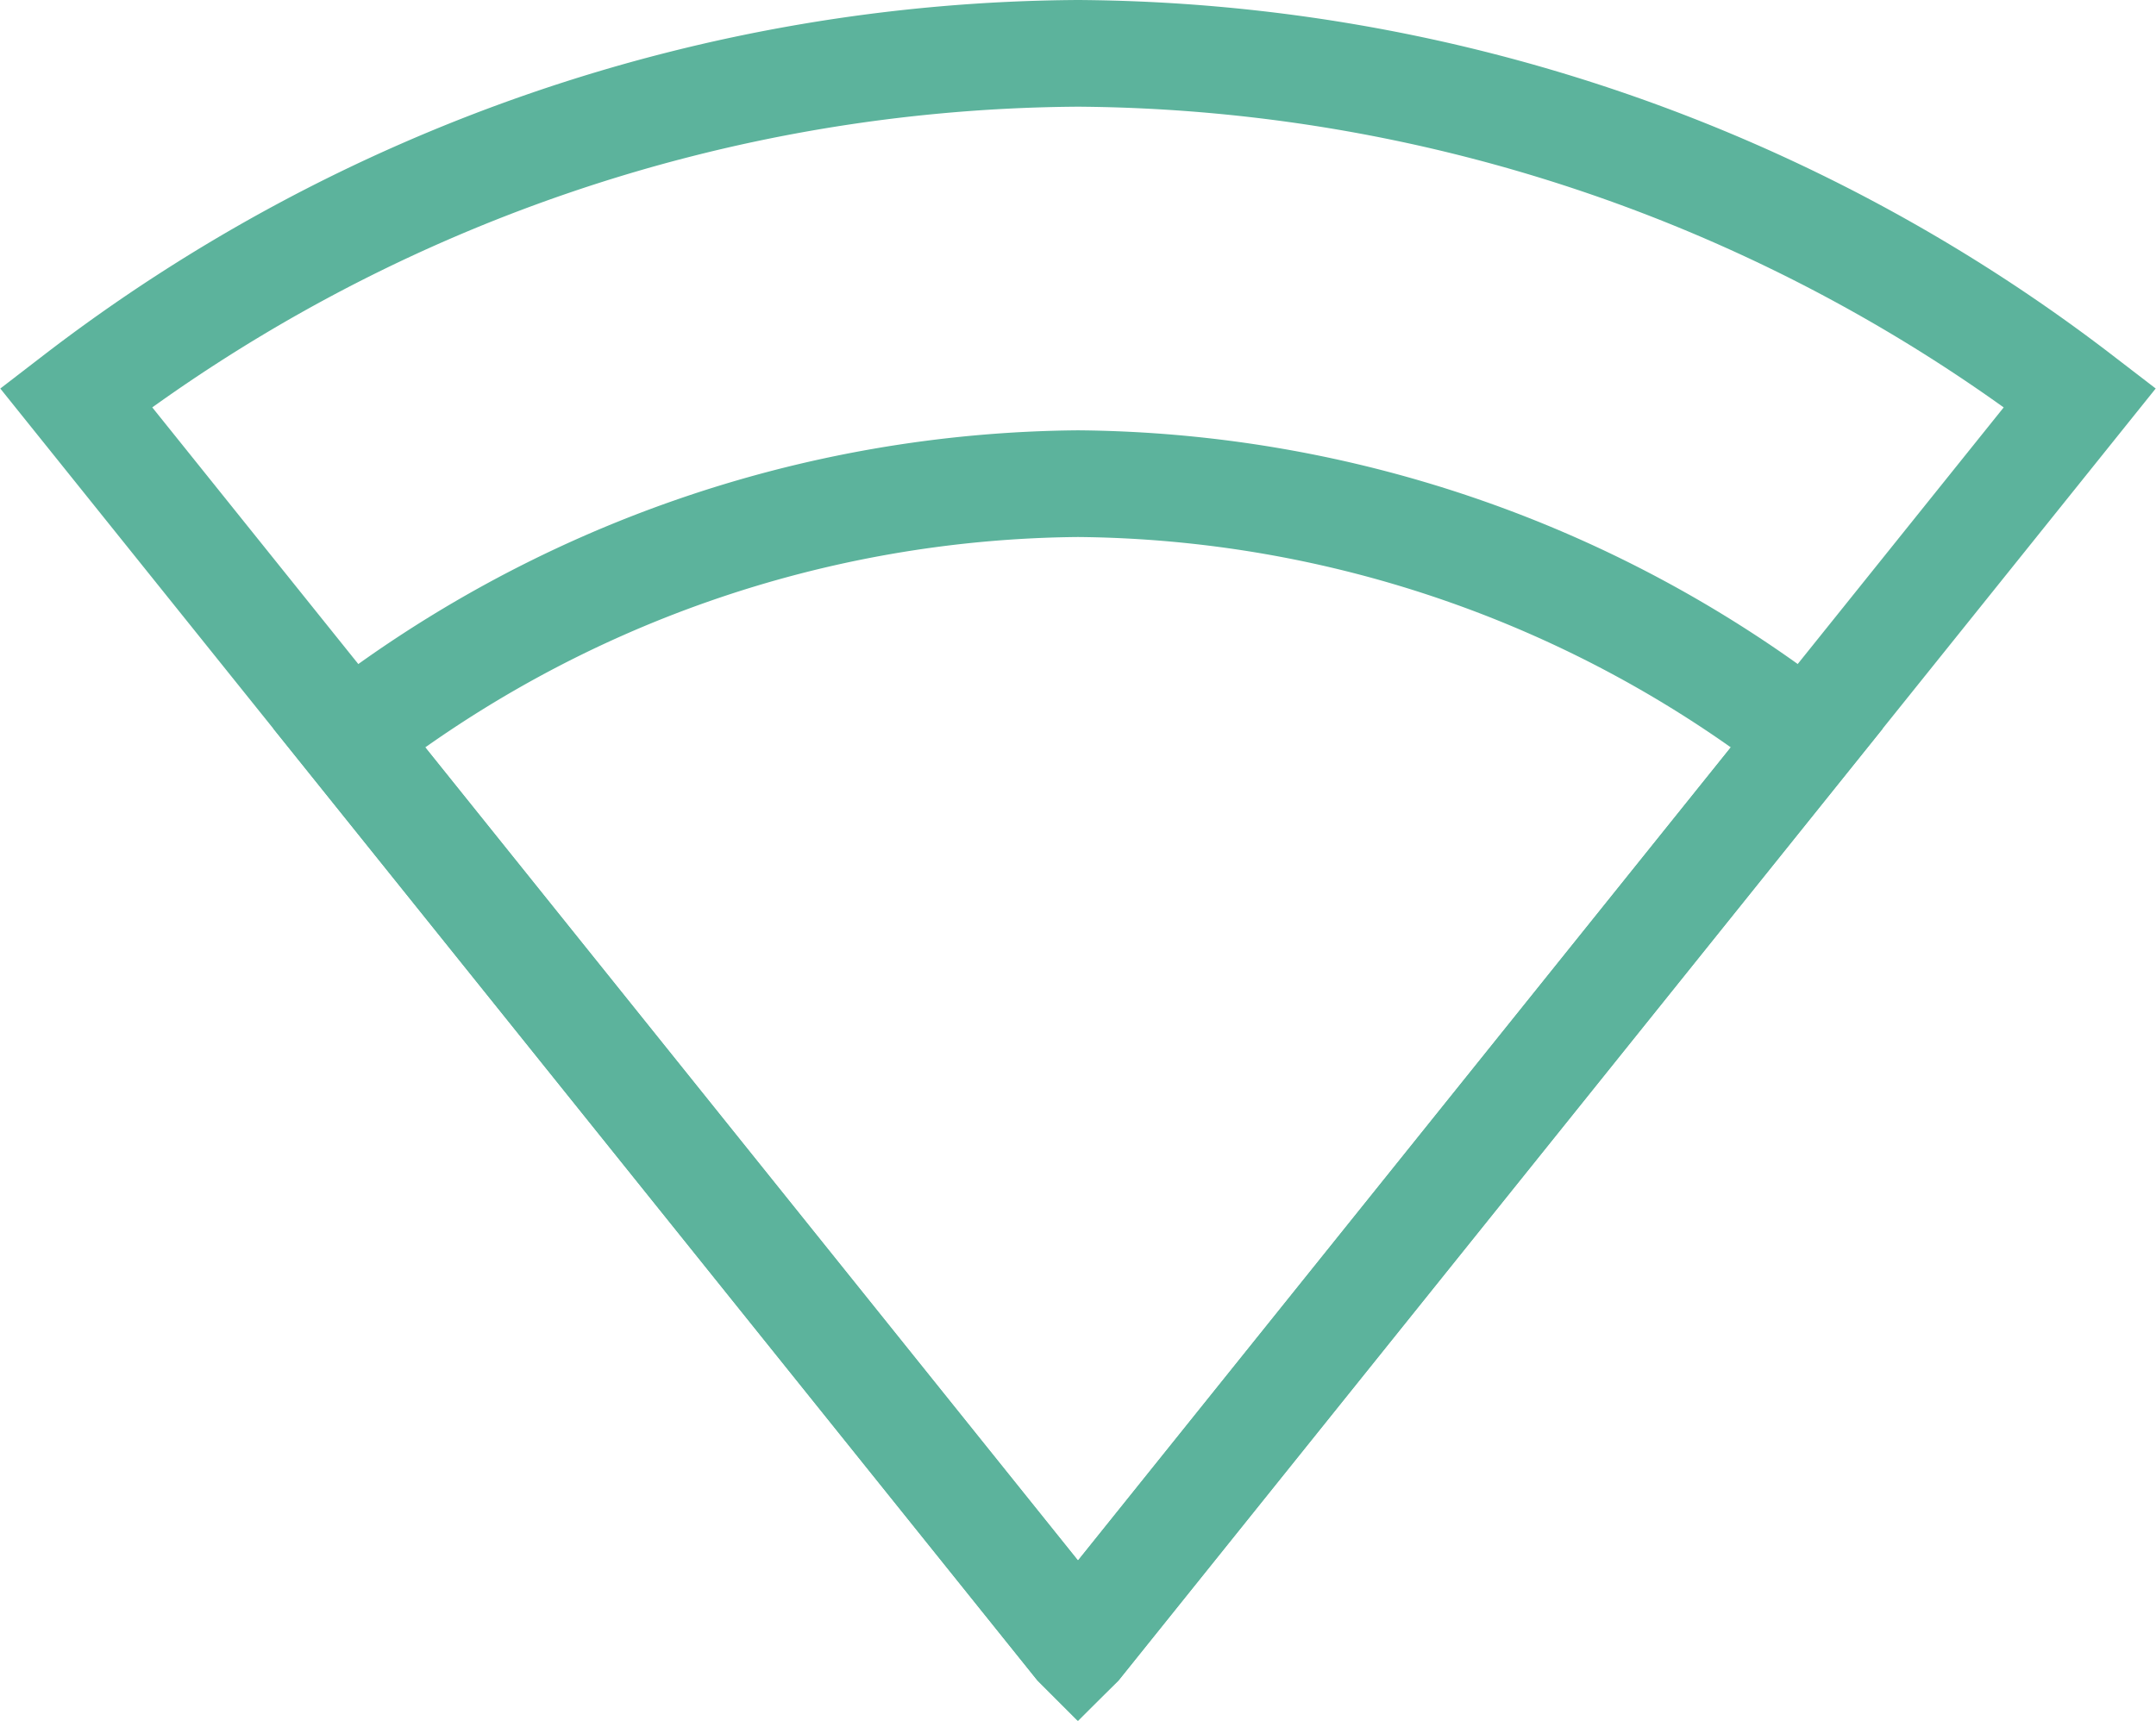
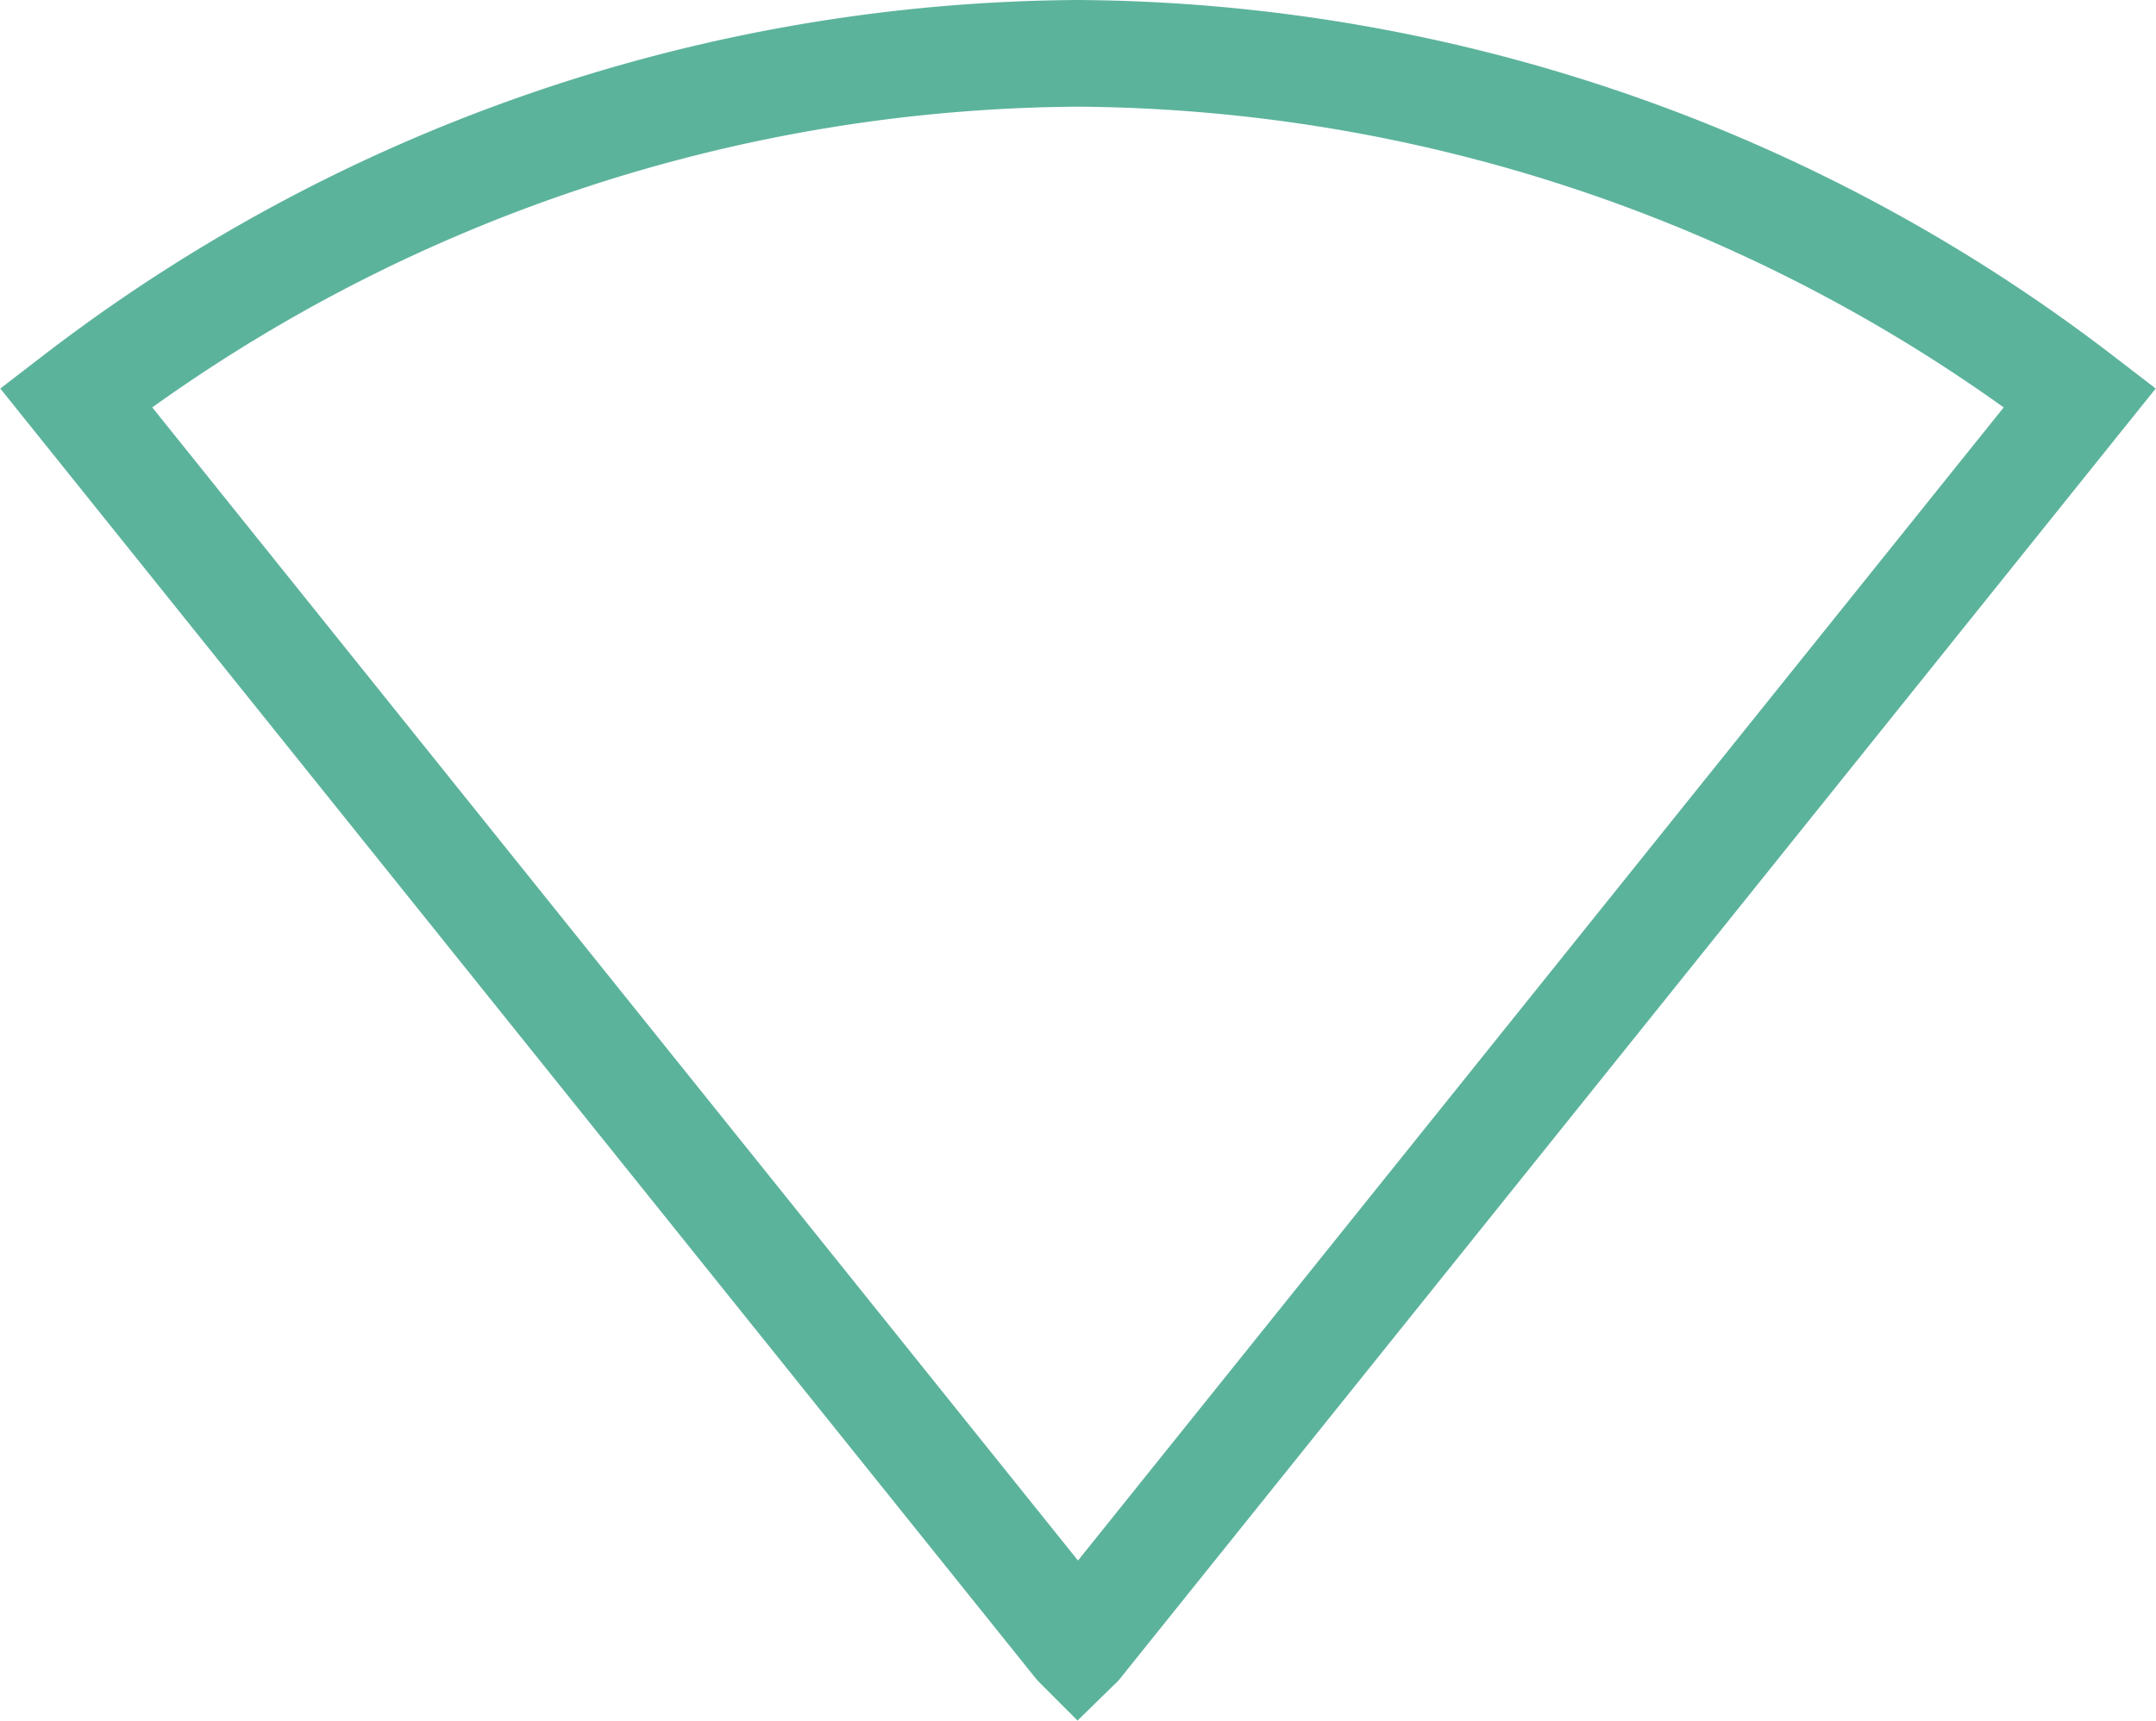
<svg xmlns="http://www.w3.org/2000/svg" width="121.222" height="96.783" viewBox="0 0 121.222 96.783">
  <g transform="translate(3.733 -1.5)">
    <path d="M56.926,93.992,113.215,23.86A93.471,93.471,0,0,0,56.878,4.5,93.31,93.31,0,0,0,.54,23.86L56.829,93.992l.048.048Z" transform="translate(0 0)" fill="none" stroke="#5cb39c" stroke-width="6" />
-     <path d="M5.3,26.278,46.241,77.292l.048.048.048-.048L87.285,26.278A67.65,67.65,0,0,0,46.29,12,67.65,67.65,0,0,0,5.3,26.278Z" transform="translate(10.588 16.7)" fill="none" stroke="#5cb39c" stroke-width="6" />
  </g>
</svg>